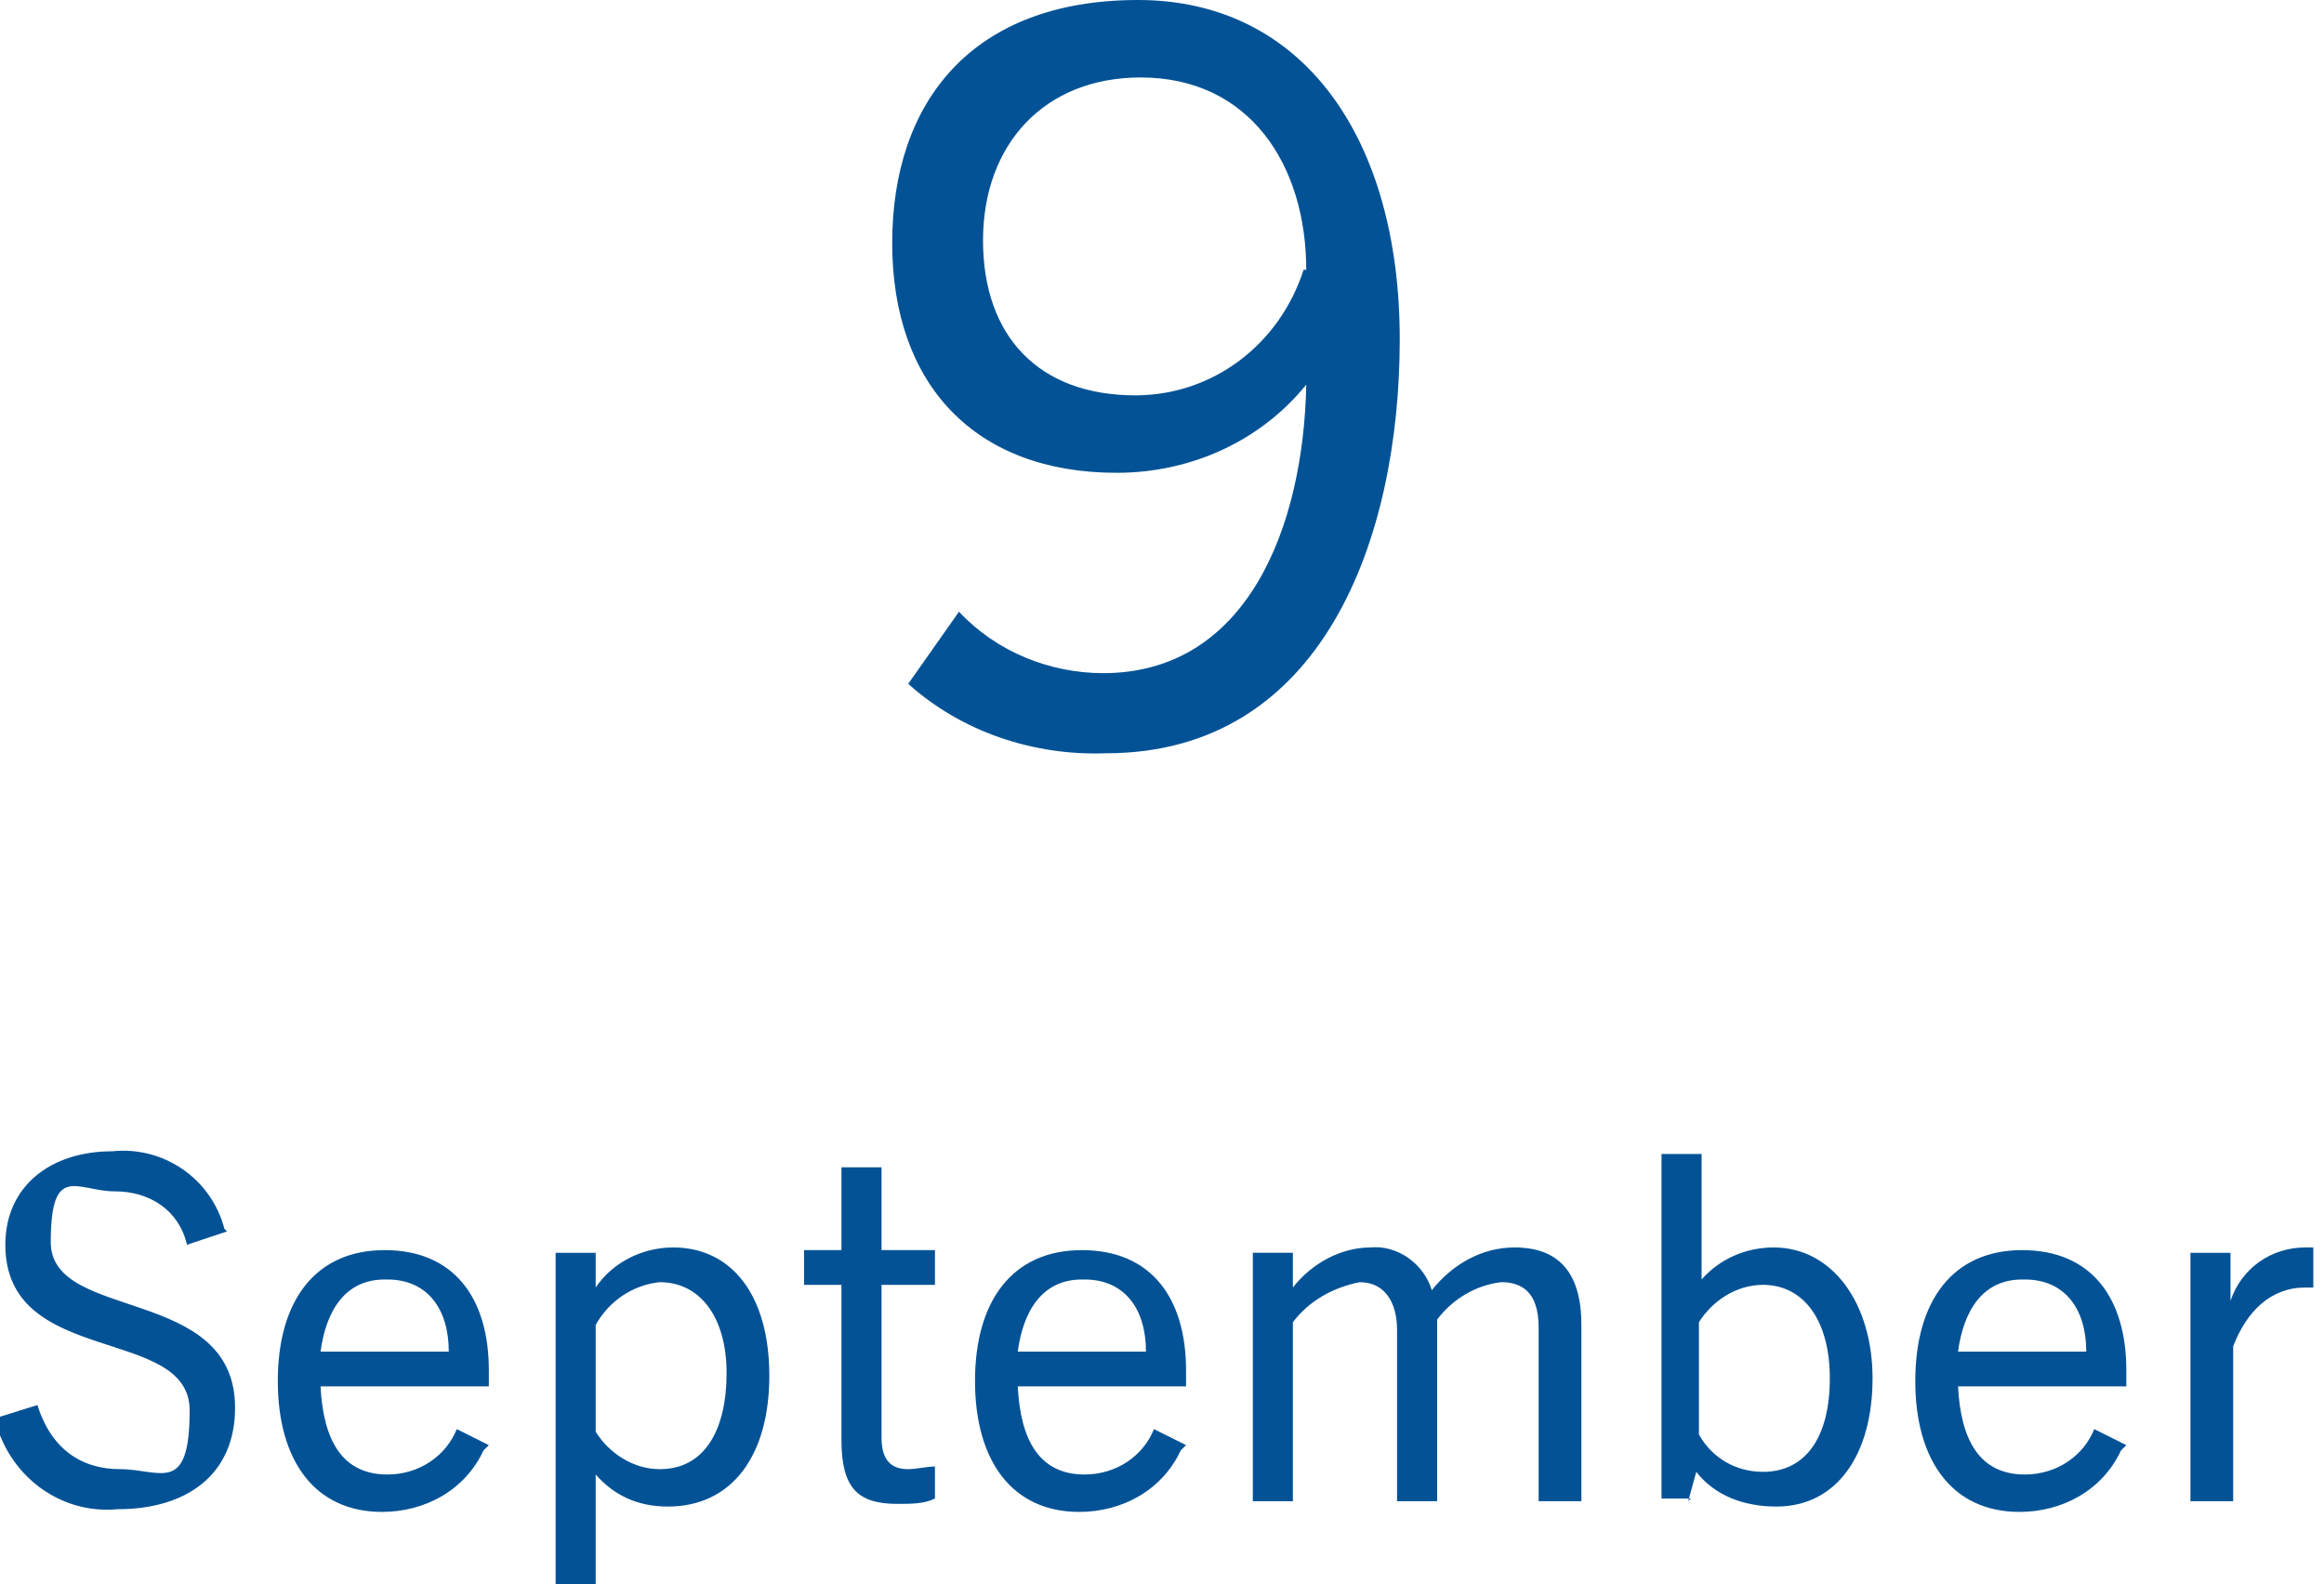
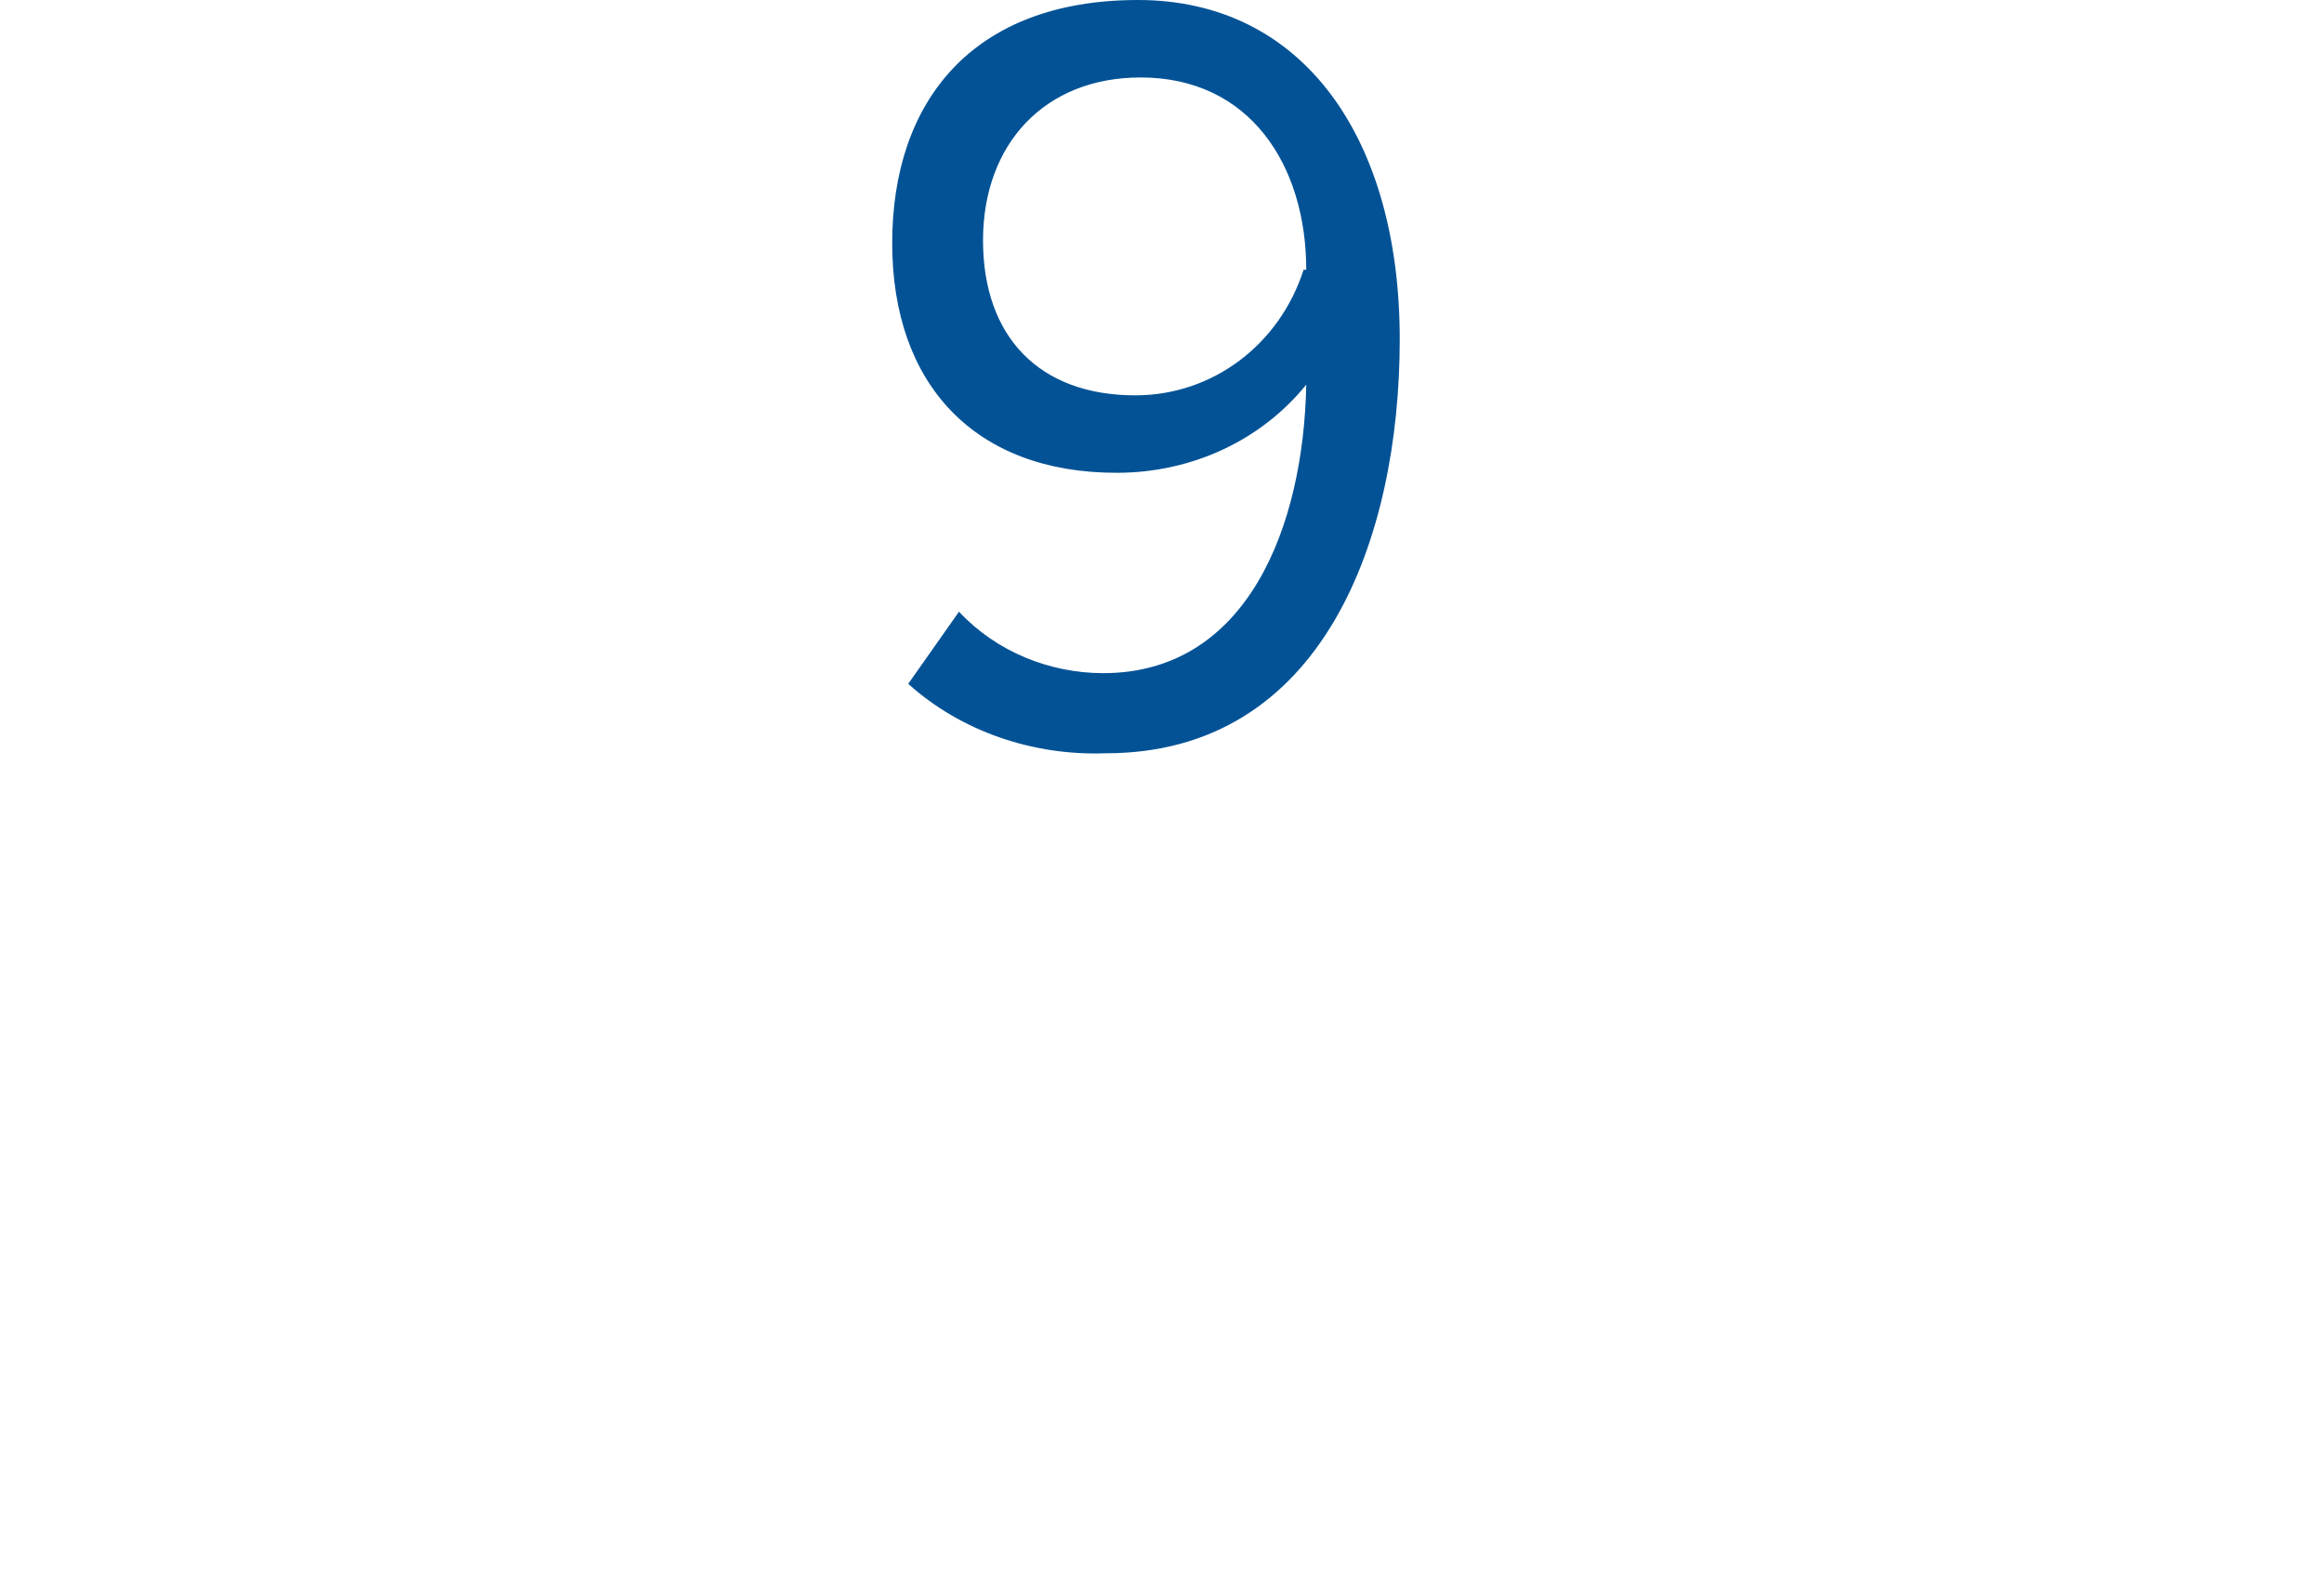
<svg xmlns="http://www.w3.org/2000/svg" id="_レイヤー_1" data-name="レイヤー_1" version="1.1" viewBox="0 0 87 59.3">
  <defs>
    <style>
      .st0 {
        fill: #035296;
      }
    </style>
  </defs>
  <path id="_パス_537" data-name="パス_537" class="st0" d="M48.9,14.4c-.1,5.3-2.2,10.8-7.6,10.8-2,0-4-.8-5.4-2.3l-1.9,2.7c2,1.8,4.7,2.7,7.4,2.6,8.1,0,11-8,11-15.5S48.8,0,42.6,0s-9.2,3.8-9.2,9.1,3.1,8.6,8.4,8.6c2.8,0,5.4-1.2,7.1-3.3h0ZM48.8,10.1c-.9,2.8-3.4,4.7-6.3,4.7-3.6,0-5.7-2.2-5.7-5.8s2.3-6.1,5.9-6.1c4.1,0,6.2,3.3,6.2,7.2Z" />
-   <path id="_パス_538" data-name="パス_538" class="st0" d="M8.4,46c-.5-1.9-2.3-3.1-4.2-2.9-2.3,0-4,1.3-4,3.5,0,4.6,6.9,3,6.9,6.2s-1.1,2.2-2.6,2.2-2.6-.8-3.1-2.4l-1.6.5c.5,2.1,2.4,3.6,4.6,3.4,2.6,0,4.4-1.3,4.4-3.8,0-4.6-6.9-3.2-6.9-6.2s1-1.9,2.4-1.9c1.3,0,2.4.7,2.7,2l1.5-.5ZM18.3,54.1l-1.2-.6c-.4,1-1.4,1.7-2.6,1.7-1.7,0-2.4-1.3-2.5-3.3h6.3c0-.2,0-.4,0-.6,0-2.7-1.3-4.5-3.9-4.5s-4,1.9-4,4.9,1.4,4.9,3.9,4.9c1.6,0,3.1-.8,3.8-2.3ZM14.5,47.9c1.5,0,2.3,1.1,2.3,2.7h-4.8c.2-1.5.9-2.7,2.4-2.7ZM22.3,59.3v-4.1c.7.8,1.6,1.2,2.7,1.2,2.4,0,3.8-1.9,3.8-4.9s-1.4-4.8-3.6-4.8c-1.2,0-2.3.6-2.9,1.5v-1.3h-1.5v12.4h1.5ZM22.3,49.6c.5-.9,1.4-1.5,2.4-1.6,1.5,0,2.5,1.3,2.5,3.4s-.8,3.6-2.5,3.6c-1,0-1.9-.6-2.4-1.4v-4ZM35,54.9c-.3,0-.7.1-1,.1-.7,0-1-.4-1-1.2v-5.7h2v-1.3h-2v-3.1h-1.5v3.1h-1.4v1.3h1.4v5.8c0,1.8.6,2.4,2.1,2.4.5,0,1,0,1.4-.2v-1.3ZM44.4,54.1l-1.2-.6c-.4,1-1.4,1.7-2.6,1.7-1.7,0-2.4-1.3-2.5-3.3h6.3c0-.2,0-.4,0-.6,0-2.7-1.3-4.5-3.9-4.5s-4,1.9-4,4.9,1.4,4.9,3.9,4.9c1.6,0,3.1-.8,3.8-2.3ZM40.6,47.9c1.5,0,2.3,1.1,2.3,2.7h-4.8c.2-1.5.9-2.7,2.4-2.7ZM59.2,56.2v-6.6c0-1.9-.8-2.9-2.5-2.9-1.2,0-2.3.6-3.1,1.6-.3-1-1.3-1.7-2.3-1.6-1.1,0-2.2.6-2.9,1.5v-1.3h-1.5v9.3h1.5v-6.7c.6-.8,1.5-1.3,2.5-1.5.9,0,1.4.7,1.4,1.8v6.4h1.5v-6.8c.6-.8,1.5-1.3,2.4-1.4.7,0,1.4.3,1.4,1.7v6.5h1.5ZM63.2,56.2l.3-1.1c.7.9,1.8,1.3,3,1.3,2.3,0,3.6-2,3.6-4.8s-1.5-4.9-3.7-4.9c-1,0-2,.4-2.7,1.2v-4.7h-1.5v12.9h1.1ZM63.6,49.5c.5-.8,1.4-1.4,2.4-1.4,1.5,0,2.5,1.3,2.5,3.5s-.9,3.5-2.5,3.5c-1,0-1.9-.5-2.4-1.4v-4.2ZM79.6,54.1l-1.2-.6c-.4,1-1.4,1.7-2.6,1.7-1.7,0-2.4-1.3-2.5-3.3h6.3c0-.2,0-.4,0-.6,0-2.7-1.3-4.5-3.9-4.5s-4,1.9-4,4.9,1.4,4.9,3.9,4.9c1.6,0,3.1-.8,3.8-2.3ZM75.8,47.9c1.5,0,2.3,1.1,2.3,2.7h-4.8c.2-1.5.9-2.7,2.4-2.7ZM83.6,56.2v-5.8c.5-1.3,1.4-2.2,2.7-2.2.1,0,.2,0,.3,0v-1.5c0,0-.2,0-.3,0-1.3,0-2.4.8-2.8,2v-1.8h-1.5v9.3h1.5Z" />
</svg>